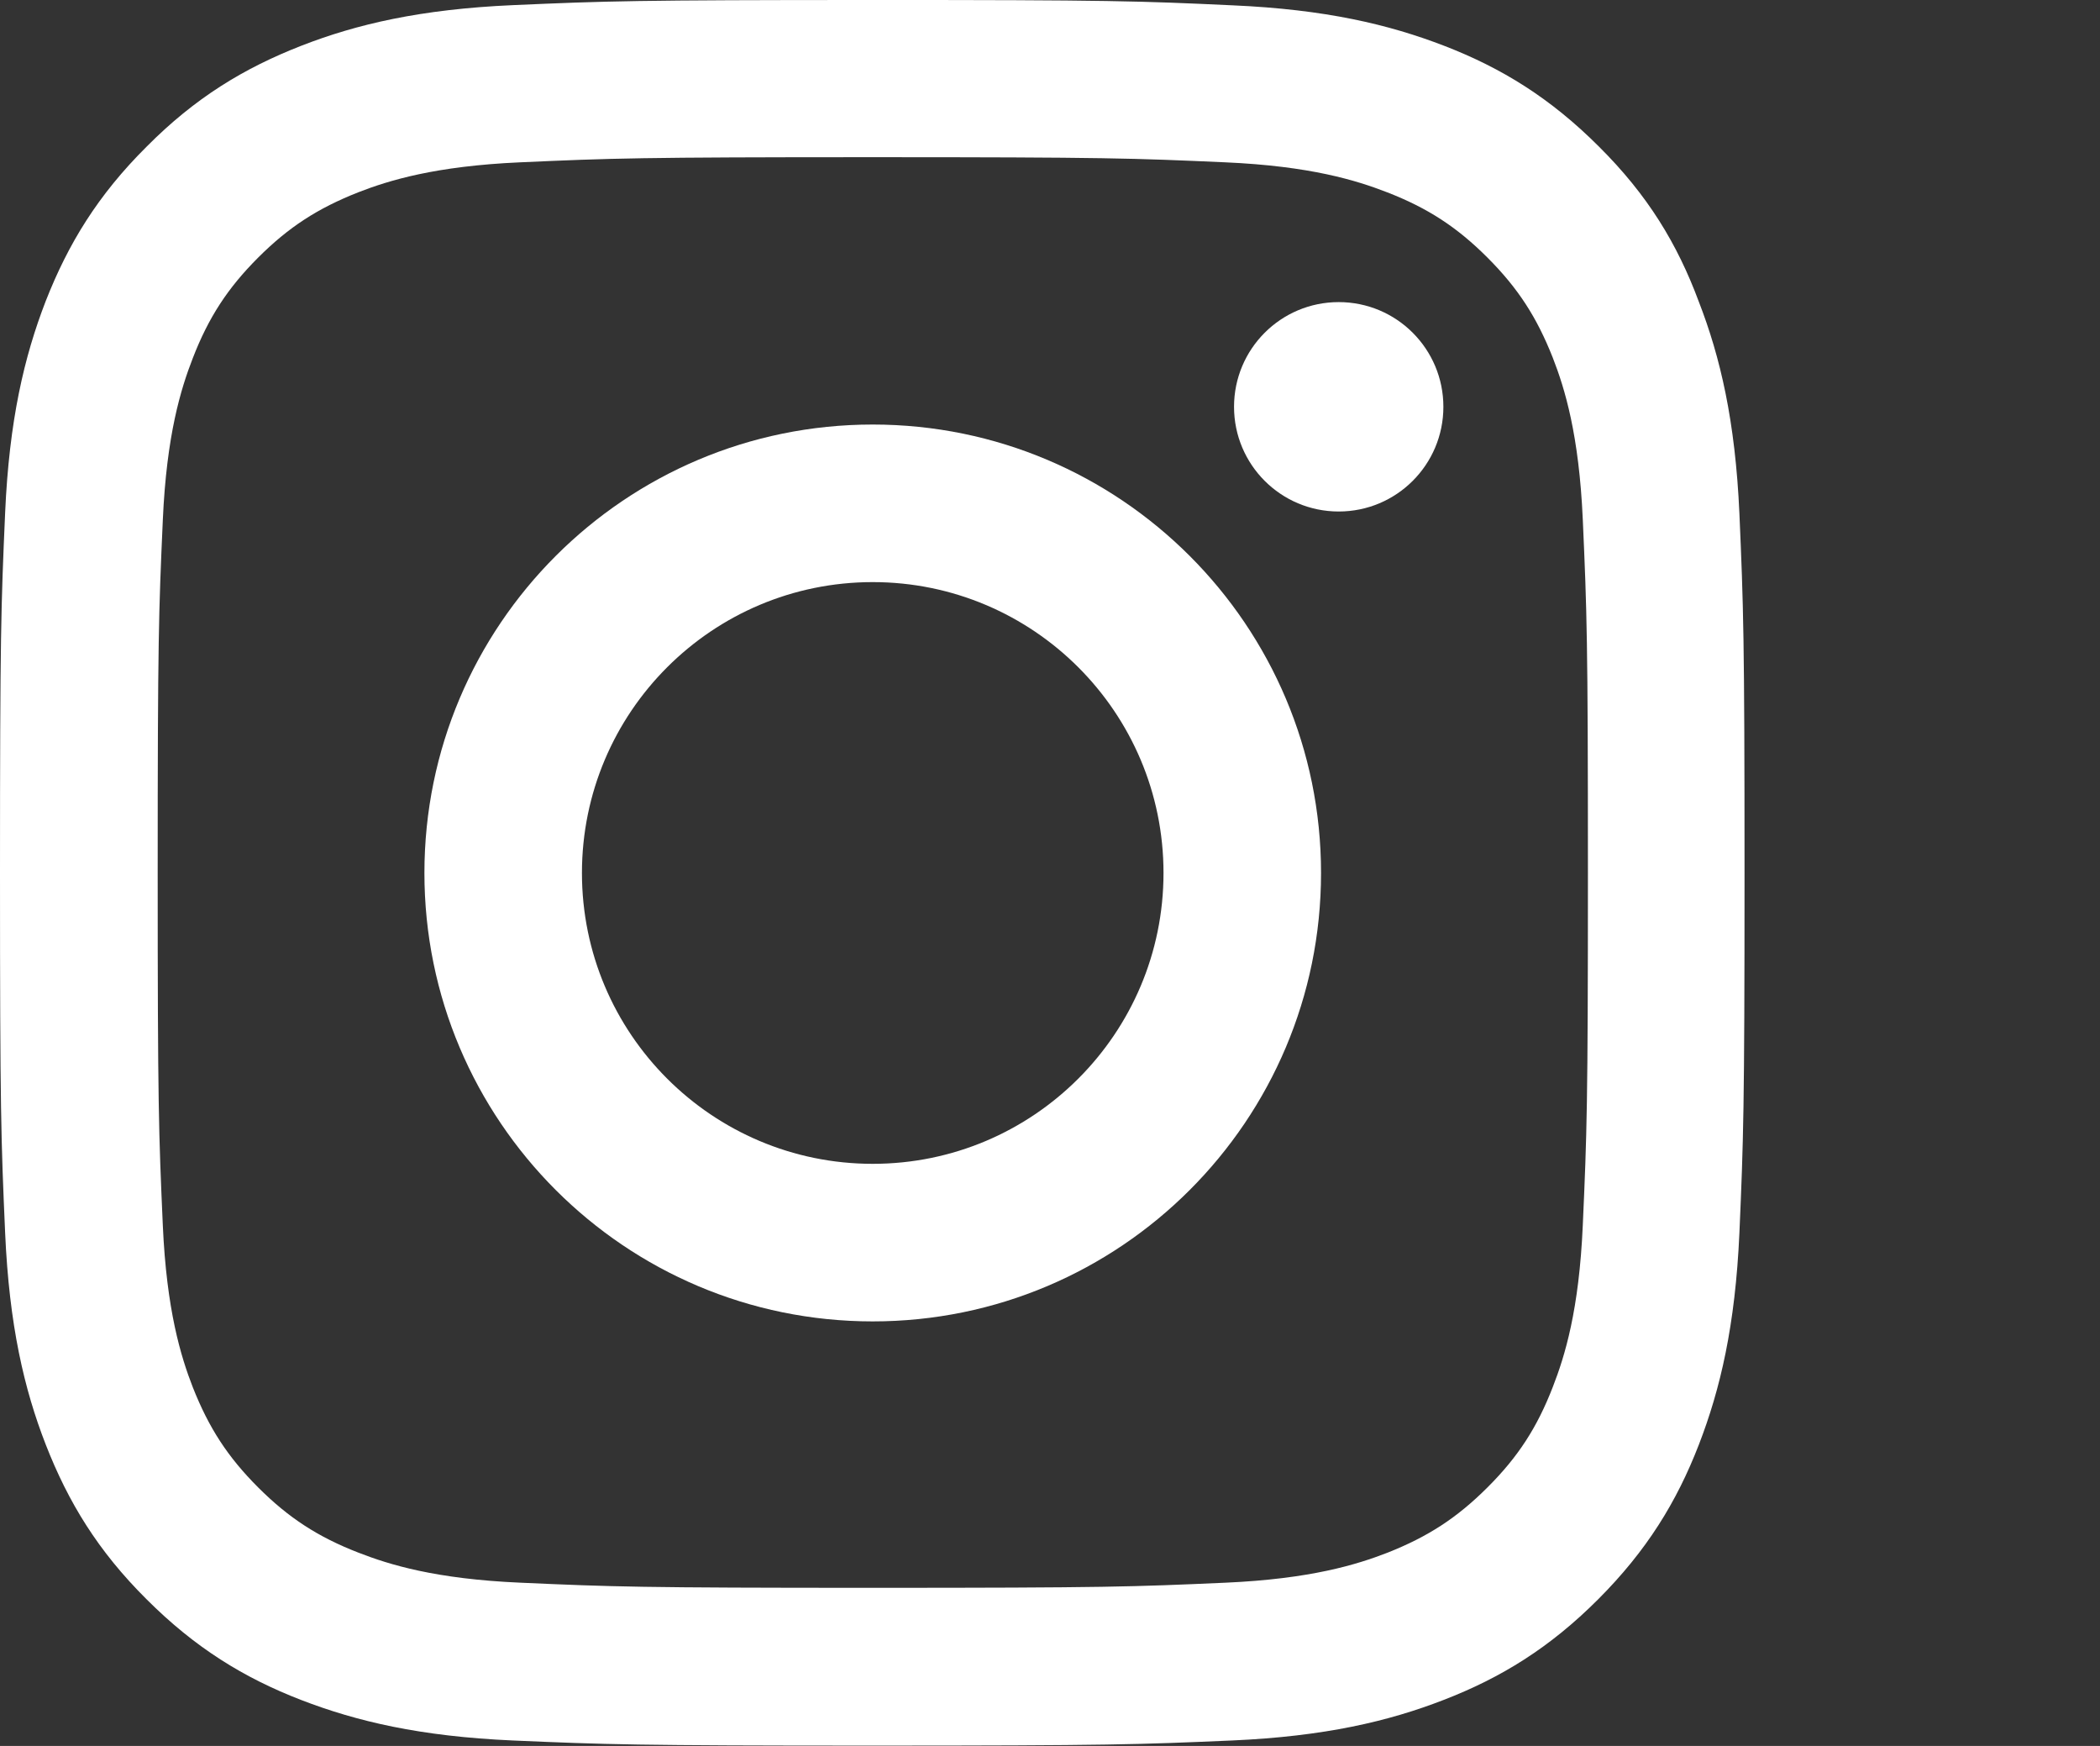
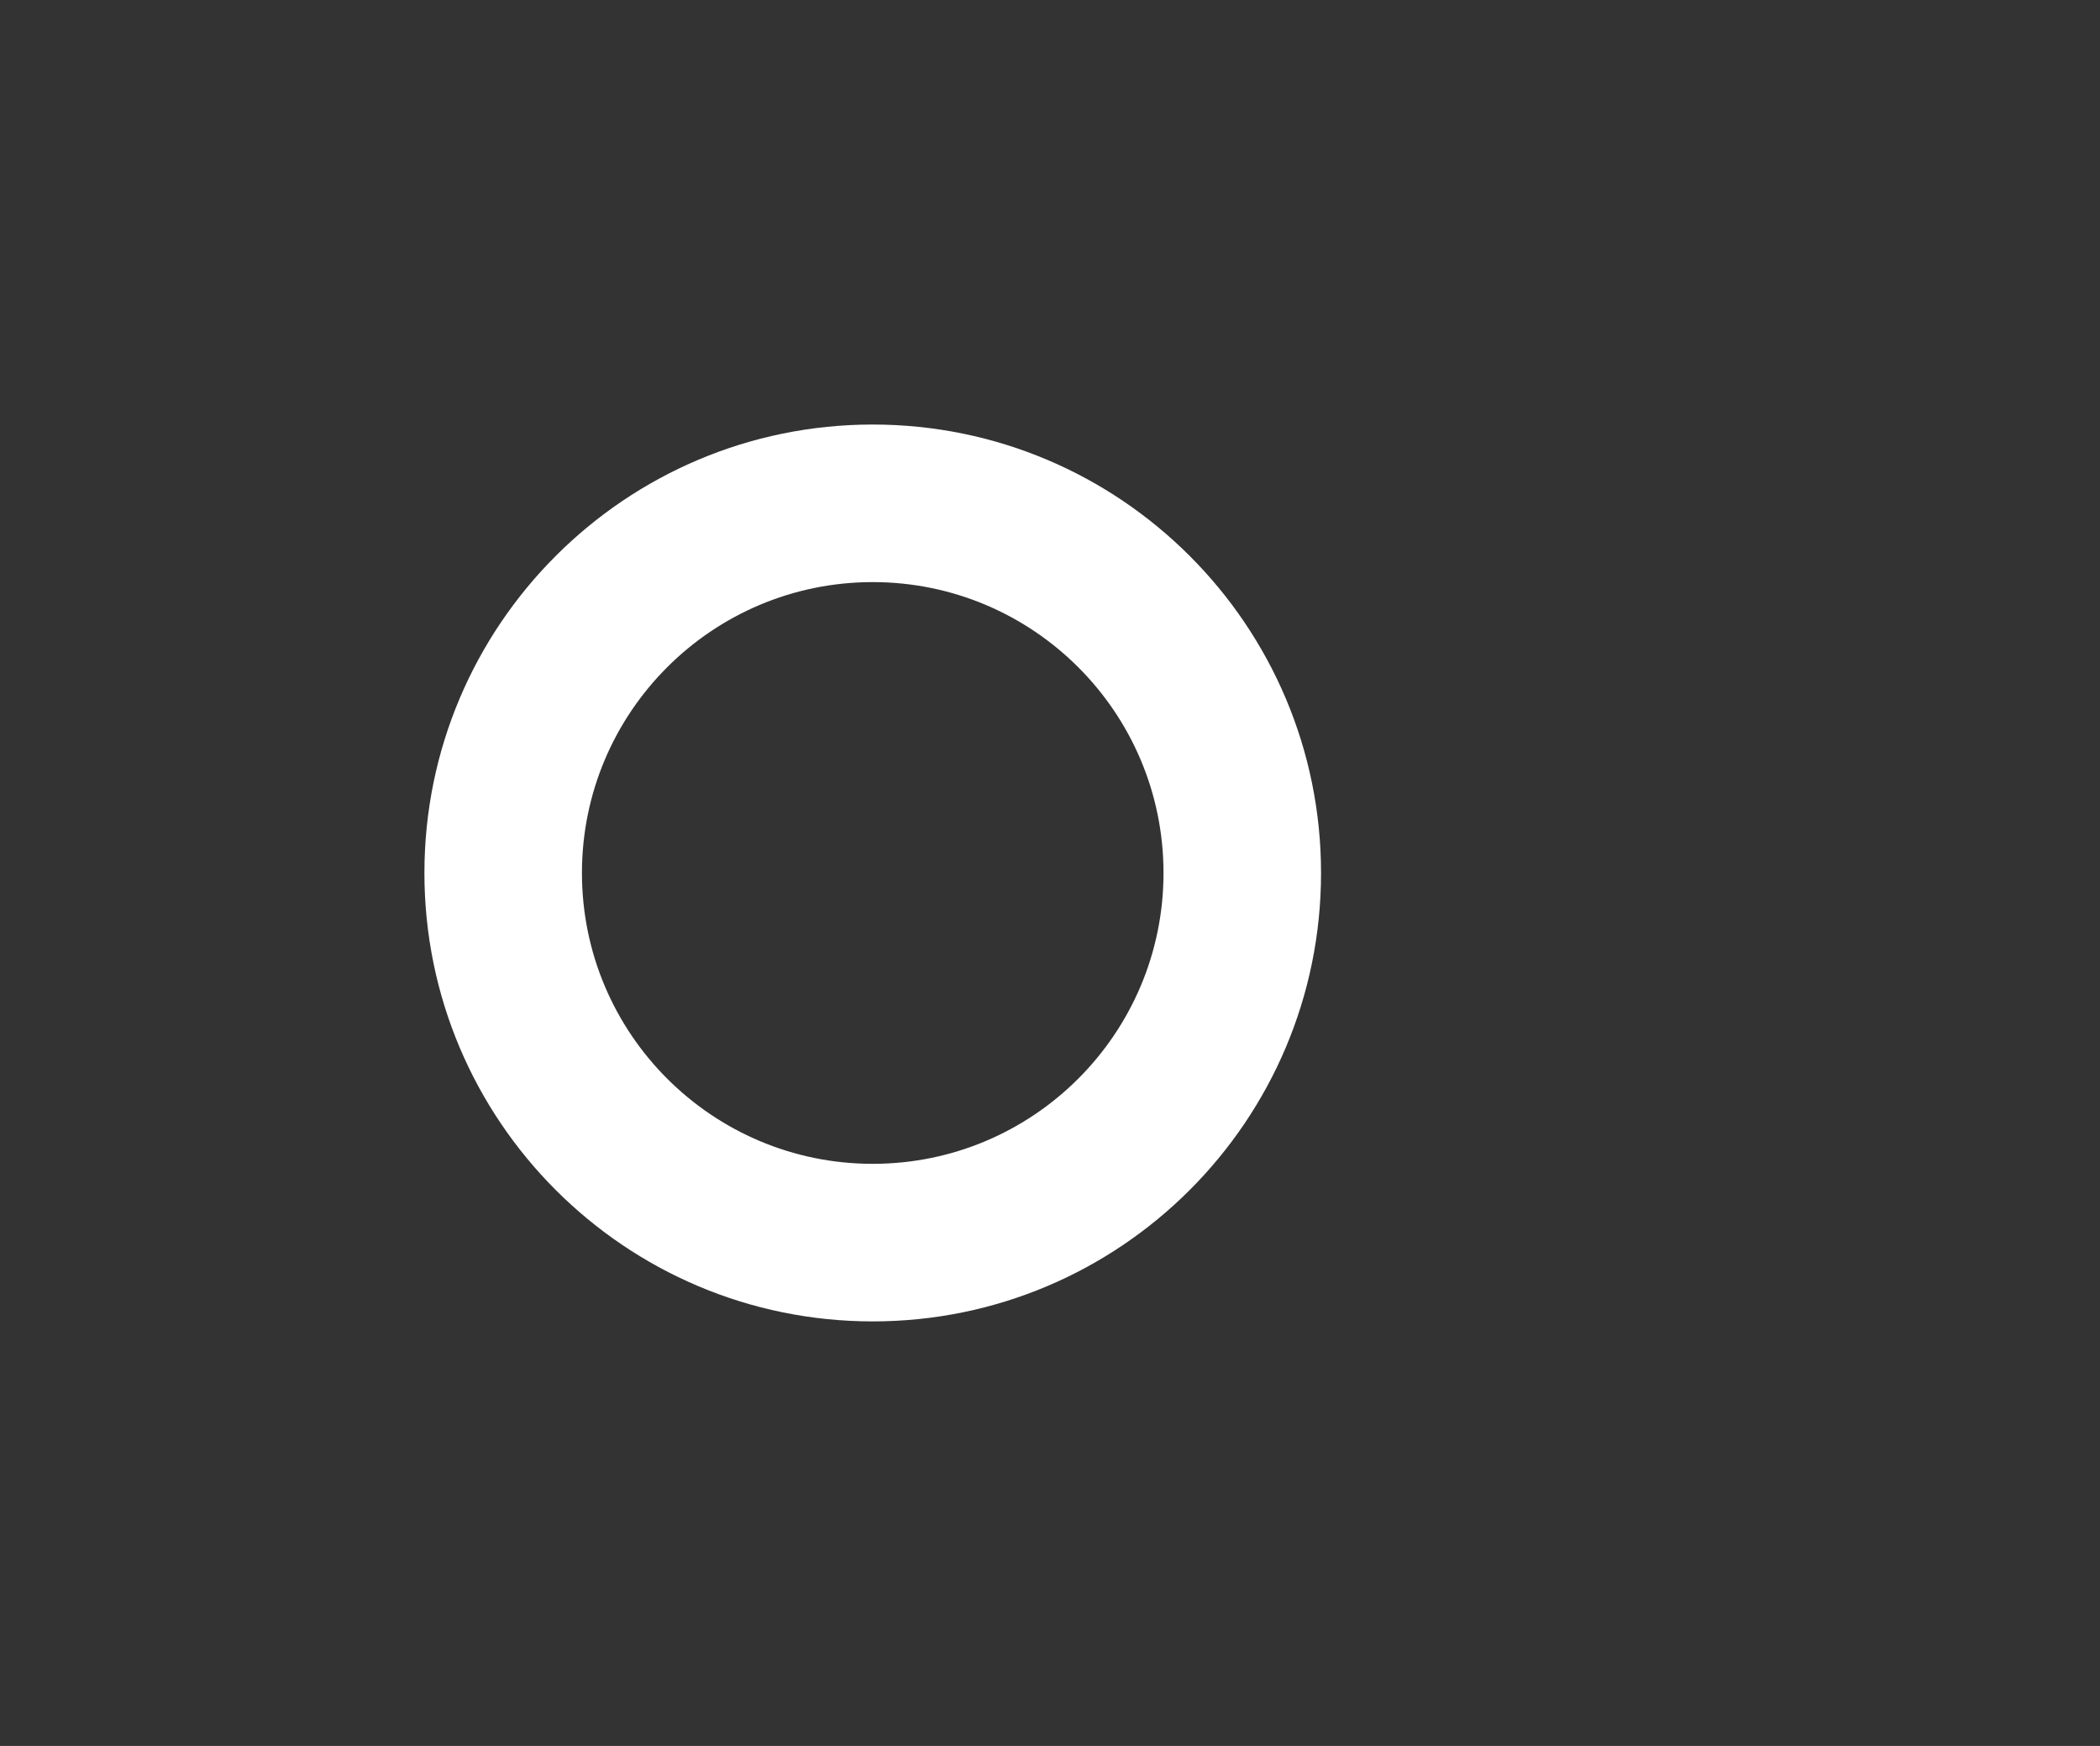
<svg xmlns="http://www.w3.org/2000/svg" version="1.1" id="Layer_1" x="0px" y="0px" width="38.5px" height="32px" viewBox="0 0 38.5 32" enable-background="new 0 0 38.5 32" xml:space="preserve">
  <rect x="0" y="0" width="38.5" height="32" fill="#333333" stroke="none" />
  <title>instagram</title>
-   <path fill="#FFFFFF" d="M16,2.881c4.275,0,4.781,0.019,6.462,0.094c1.563,0.069,2.406,0.331,2.97,0.55  c0.743,0.288,1.28,0.638,1.836,1.194c0.563,0.563,0.906,1.094,1.2,1.838c0.22,0.563,0.481,1.412,0.55,2.969  c0.075,1.688,0.094,2.194,0.094,6.463c0,4.269-0.019,4.78-0.094,6.463c-0.068,1.563-0.33,2.405-0.55,2.969  c-0.288,0.744-0.637,1.281-1.194,1.837c-0.563,0.563-1.094,0.906-1.836,1.2c-0.563,0.219-1.414,0.481-2.97,0.55  c-1.688,0.075-2.194,0.094-6.463,0.094c-4.269,0-4.781-0.019-6.463-0.094c-1.563-0.068-2.406-0.331-2.969-0.55  c-0.744-0.288-1.281-0.638-1.838-1.194c-0.563-0.563-0.906-1.094-1.2-1.837c-0.219-0.563-0.481-1.413-0.55-2.969  c-0.075-1.688-0.094-2.194-0.094-6.463c0-4.269,0.019-4.781,0.094-6.463c0.069-1.563,0.331-2.406,0.55-2.969  c0.288-0.744,0.638-1.281,1.194-1.838c0.563-0.563,1.094-0.906,1.838-1.2c0.563-0.219,1.412-0.481,2.969-0.55  C11.217,2.9,11.724,2.881,16,2.881L16,2.881z M16,0c-4.344,0-4.887,0.019-6.594,0.094c-1.7,0.075-2.869,0.35-3.881,0.744  c-1.056,0.412-1.95,0.956-2.837,1.85C1.794,3.576,1.25,4.469,0.838,5.519C0.444,6.538,0.169,7.7,0.094,9.4  C0.019,11.113,0,11.656,0,16s0.019,4.887,0.094,6.594c0.075,1.7,0.35,2.869,0.744,3.881c0.413,1.057,0.956,1.95,1.85,2.838  c0.887,0.887,1.781,1.438,2.831,1.844C6.538,31.55,7.7,31.825,9.4,31.9c1.706,0.074,2.25,0.094,6.594,0.094  c4.344,0,4.888-0.02,6.594-0.094c1.7-0.075,2.869-0.351,3.881-0.744c1.051-0.406,1.944-0.956,2.831-1.844  c0.888-0.889,1.438-1.781,1.845-2.832c0.394-1.019,0.668-2.181,0.744-3.881c0.074-1.705,0.094-2.25,0.094-6.594  s-0.02-4.887-0.094-6.594c-0.076-1.7-0.351-2.869-0.744-3.881c-0.395-1.063-0.938-1.956-1.832-2.844  c-0.887-0.887-1.78-1.438-2.83-1.844c-1.02-0.394-2.182-0.669-3.881-0.744C20.889,0.018,20.346-0.001,16,0L16,0L16,0z" />
  <path fill="#FFFFFF" d="M16,7.781c-4.537,0-8.219,3.681-8.219,8.219s3.681,8.219,8.219,8.219s8.219-3.681,8.219-8.219  C24.219,11.463,20.538,7.781,16,7.781z M16,21.331c-2.944,0-5.331-2.388-5.331-5.331c0-2.944,2.387-5.331,5.331-5.331  c2.943,0,5.331,2.387,5.331,5.331C21.331,18.943,18.943,21.331,16,21.331z" />
-   <path fill="#FFFFFF" d="M26.462,7.456c0,1.06-0.858,1.919-1.919,1.919s-1.919-0.859-1.919-1.919s0.858-1.919,1.919-1.919  S26.462,6.396,26.462,7.456z" />
</svg>